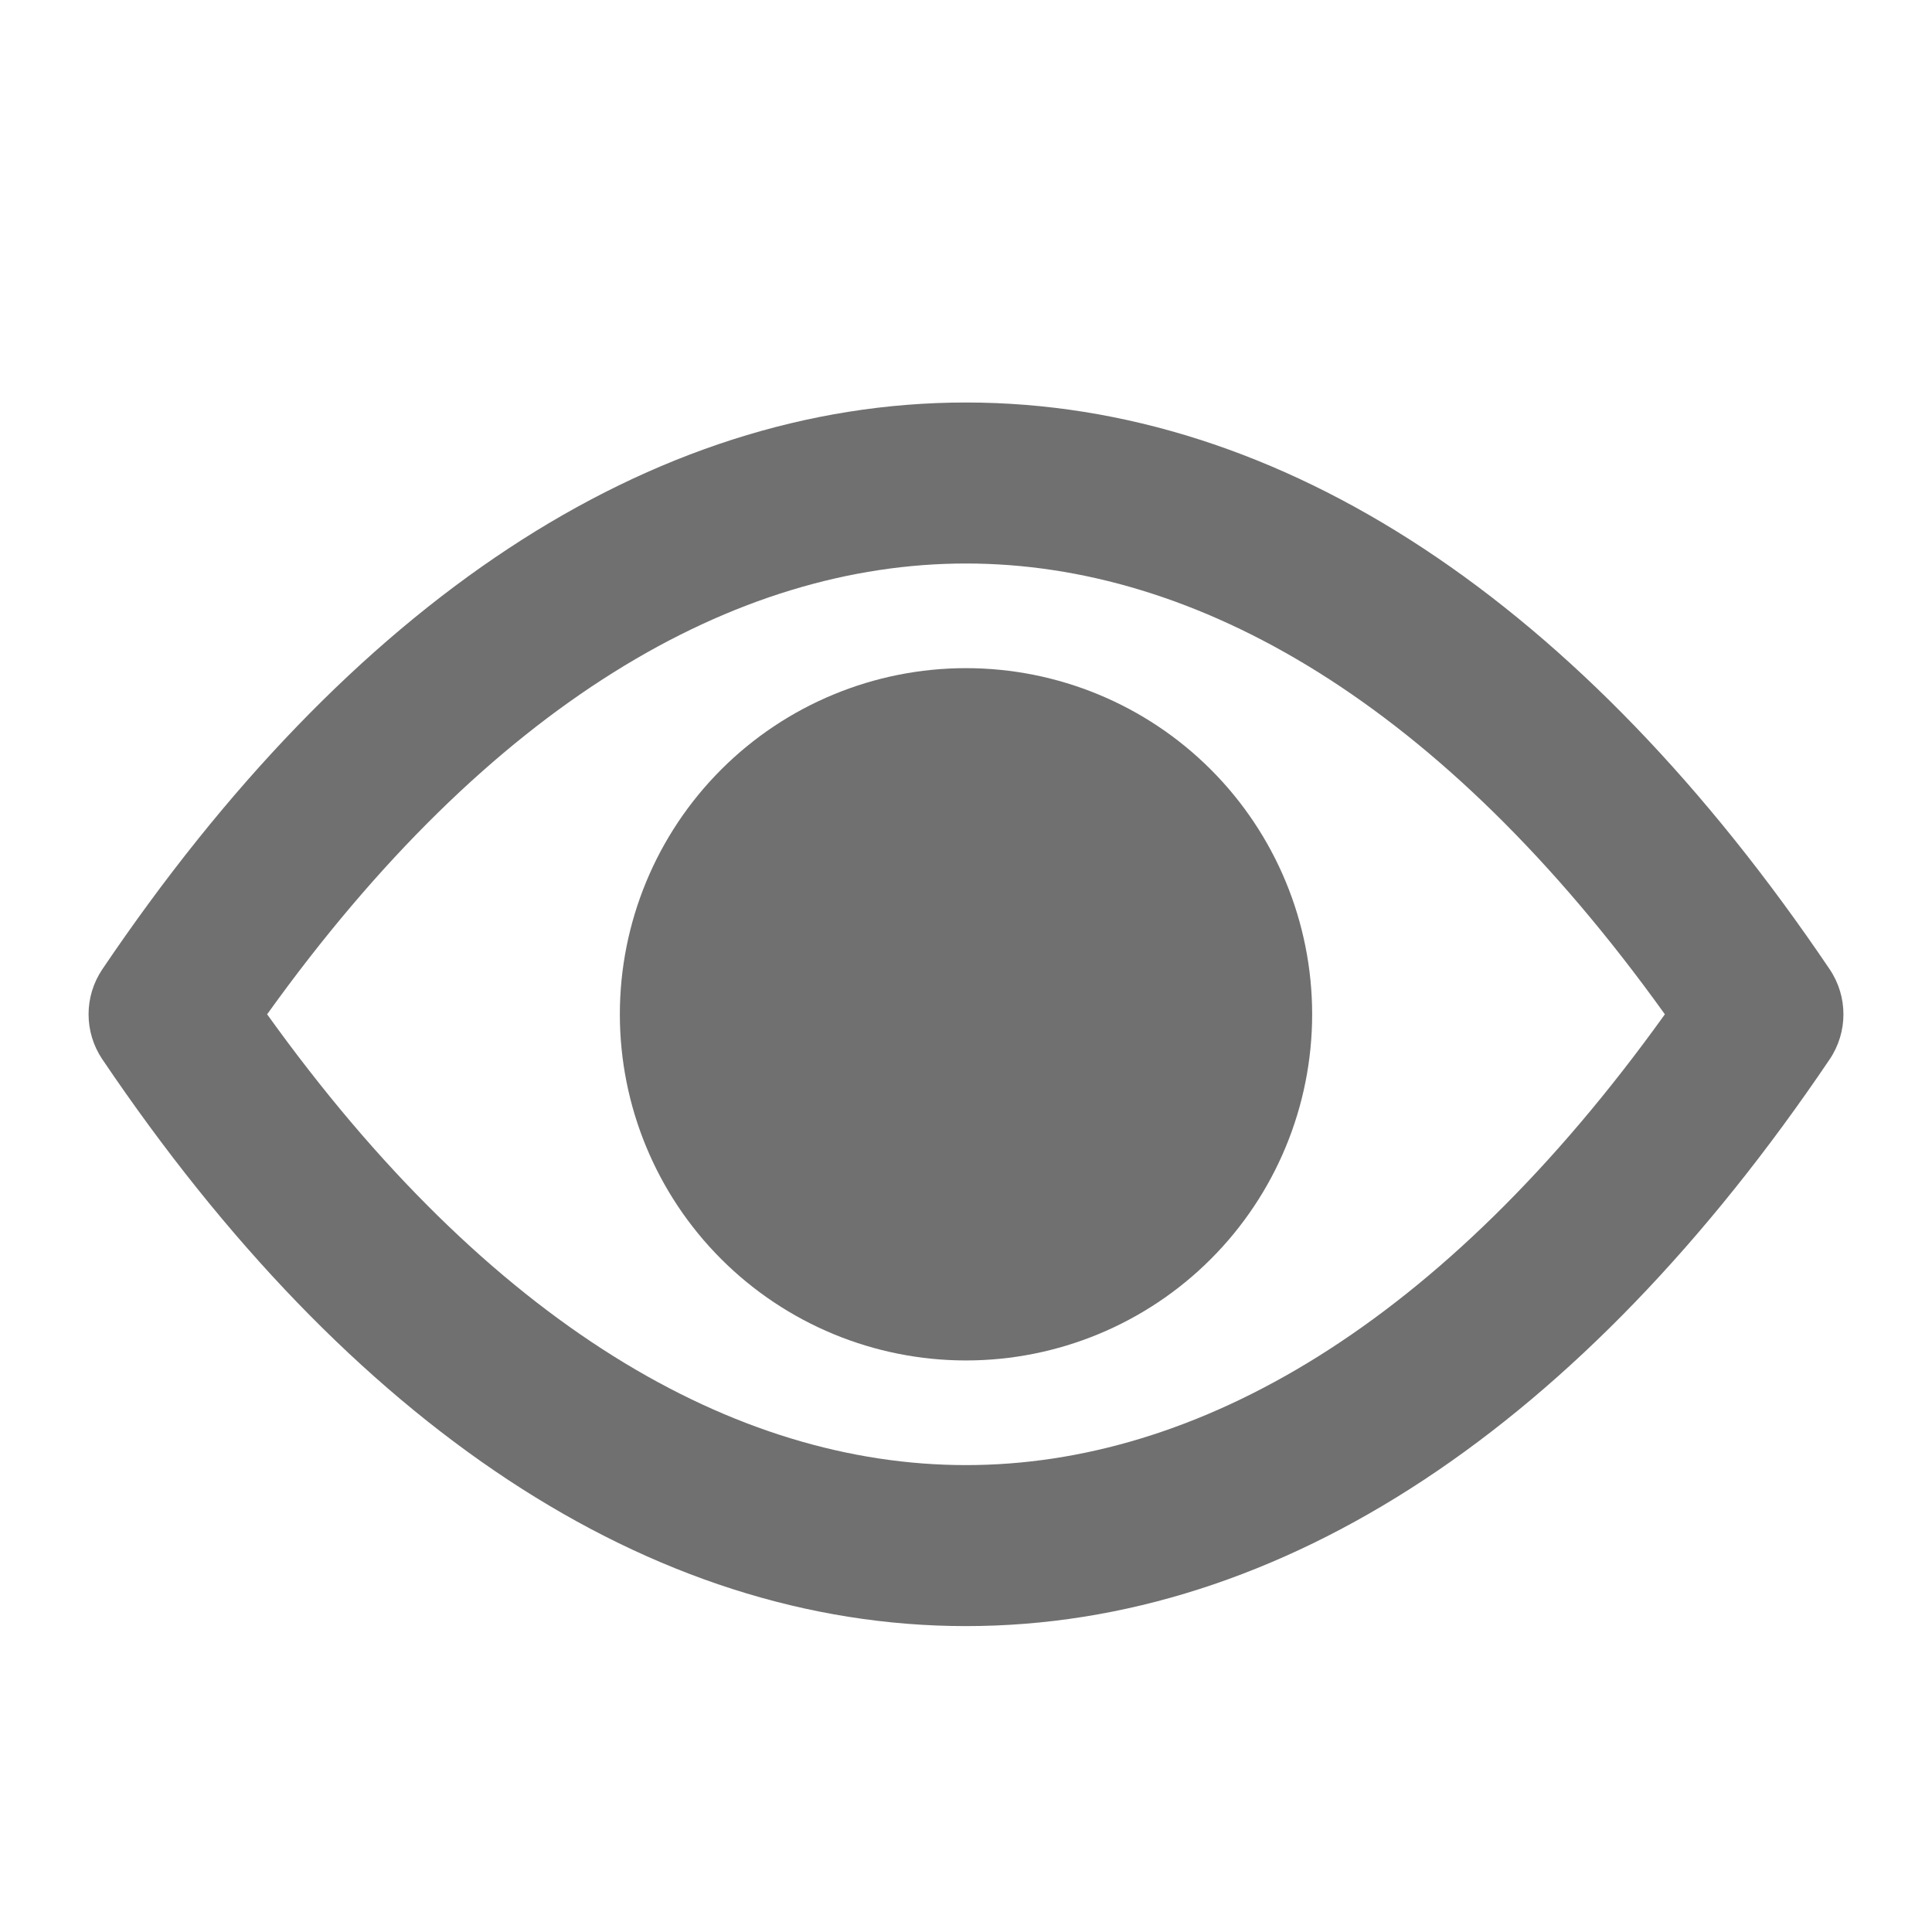
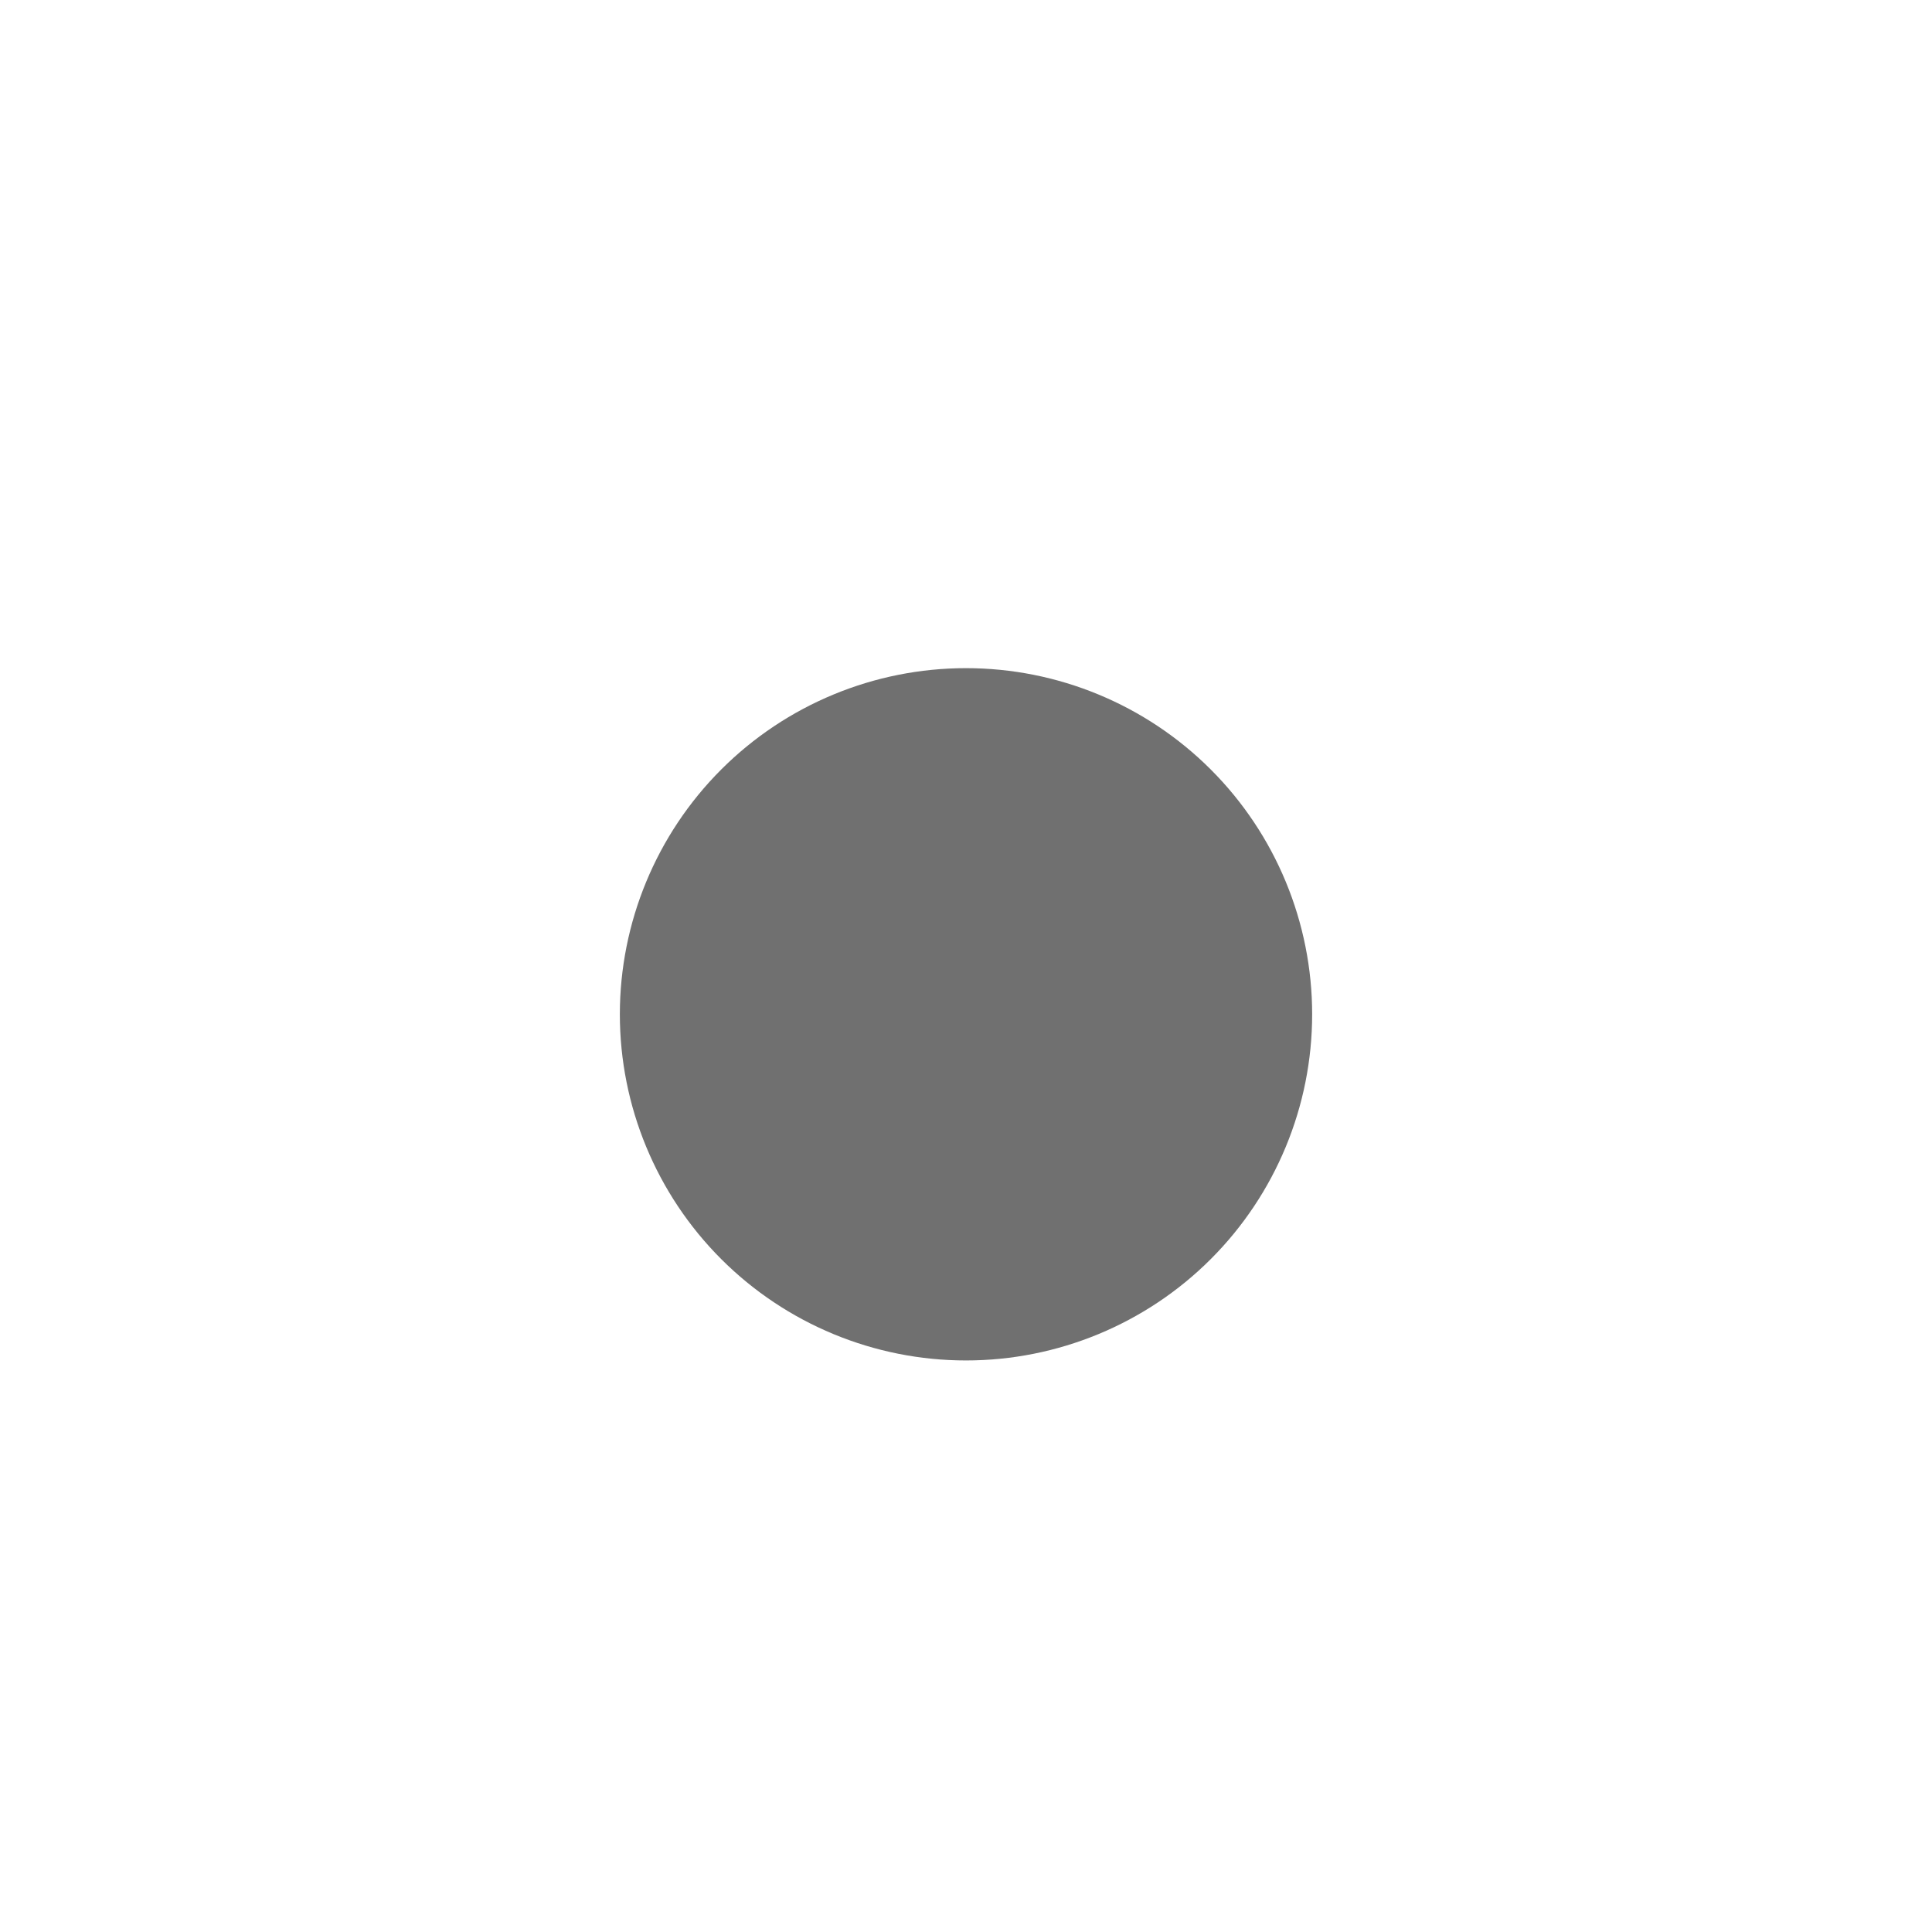
<svg xmlns="http://www.w3.org/2000/svg" width="30" height="30" viewBox="0 0 30 30" fill="none">
-   <path fill-rule="evenodd" clip-rule="evenodd" d="M4.148 15.75C7.608 20.575 11.414 22.75 15 22.75C18.586 22.75 22.392 20.575 25.852 15.75C22.392 10.925 18.586 8.75 15 8.75C11.414 8.75 7.608 10.925 4.148 15.75ZM15 6.25C19.908 6.25 24.574 9.366 28.411 15.051C28.696 15.473 28.696 16.027 28.411 16.449C24.574 22.134 19.908 25.25 15 25.25C10.092 25.25 5.426 22.134 1.589 16.449C1.304 16.027 1.304 15.473 1.589 15.051C5.426 9.366 10.092 6.25 15 6.25Z" fill="#707070" />
  <path fill-rule="evenodd" clip-rule="evenodd" d="M11.199 11.949C12.207 10.941 13.575 10.375 15 10.375C16.425 10.375 17.793 10.941 18.801 11.949C19.809 12.957 20.375 14.325 20.375 15.75C20.375 17.175 19.809 18.543 18.801 19.551C17.793 20.559 16.425 21.125 15 21.125C13.575 21.125 12.207 20.559 11.199 19.551C10.191 18.543 9.625 17.175 9.625 15.75C9.625 14.325 10.191 12.957 11.199 11.949Z" fill="#707070" />
</svg>